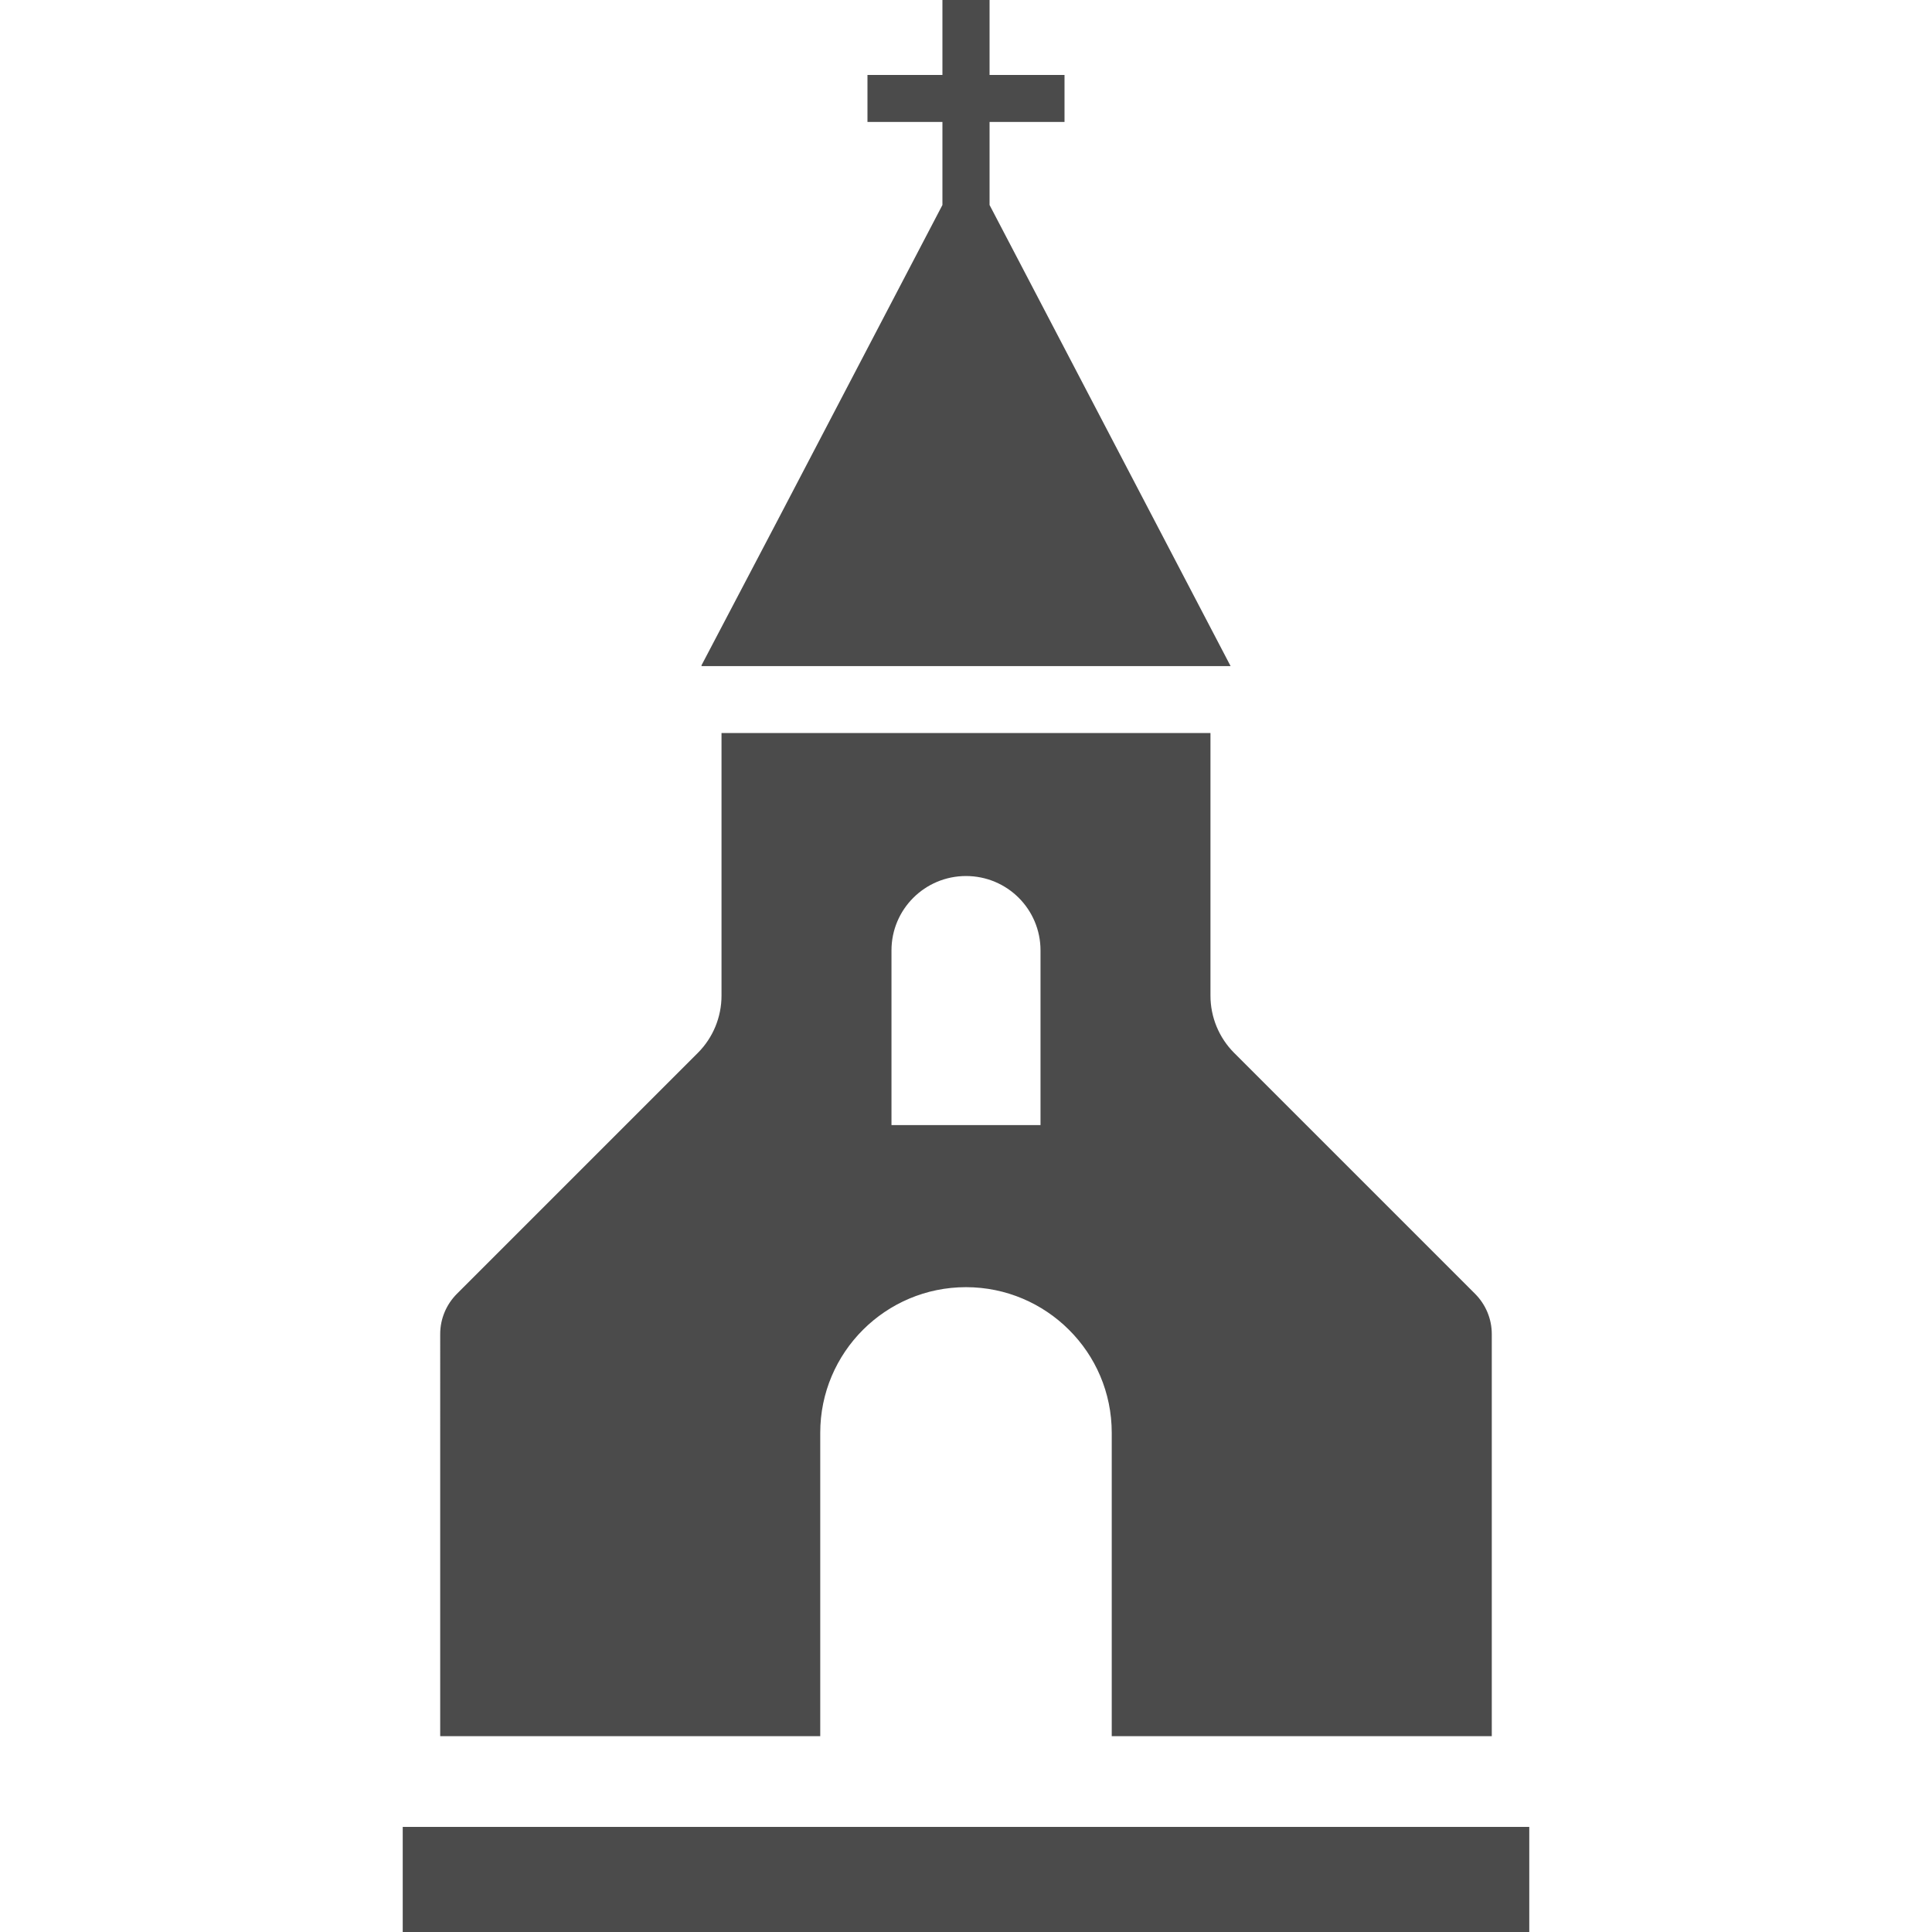
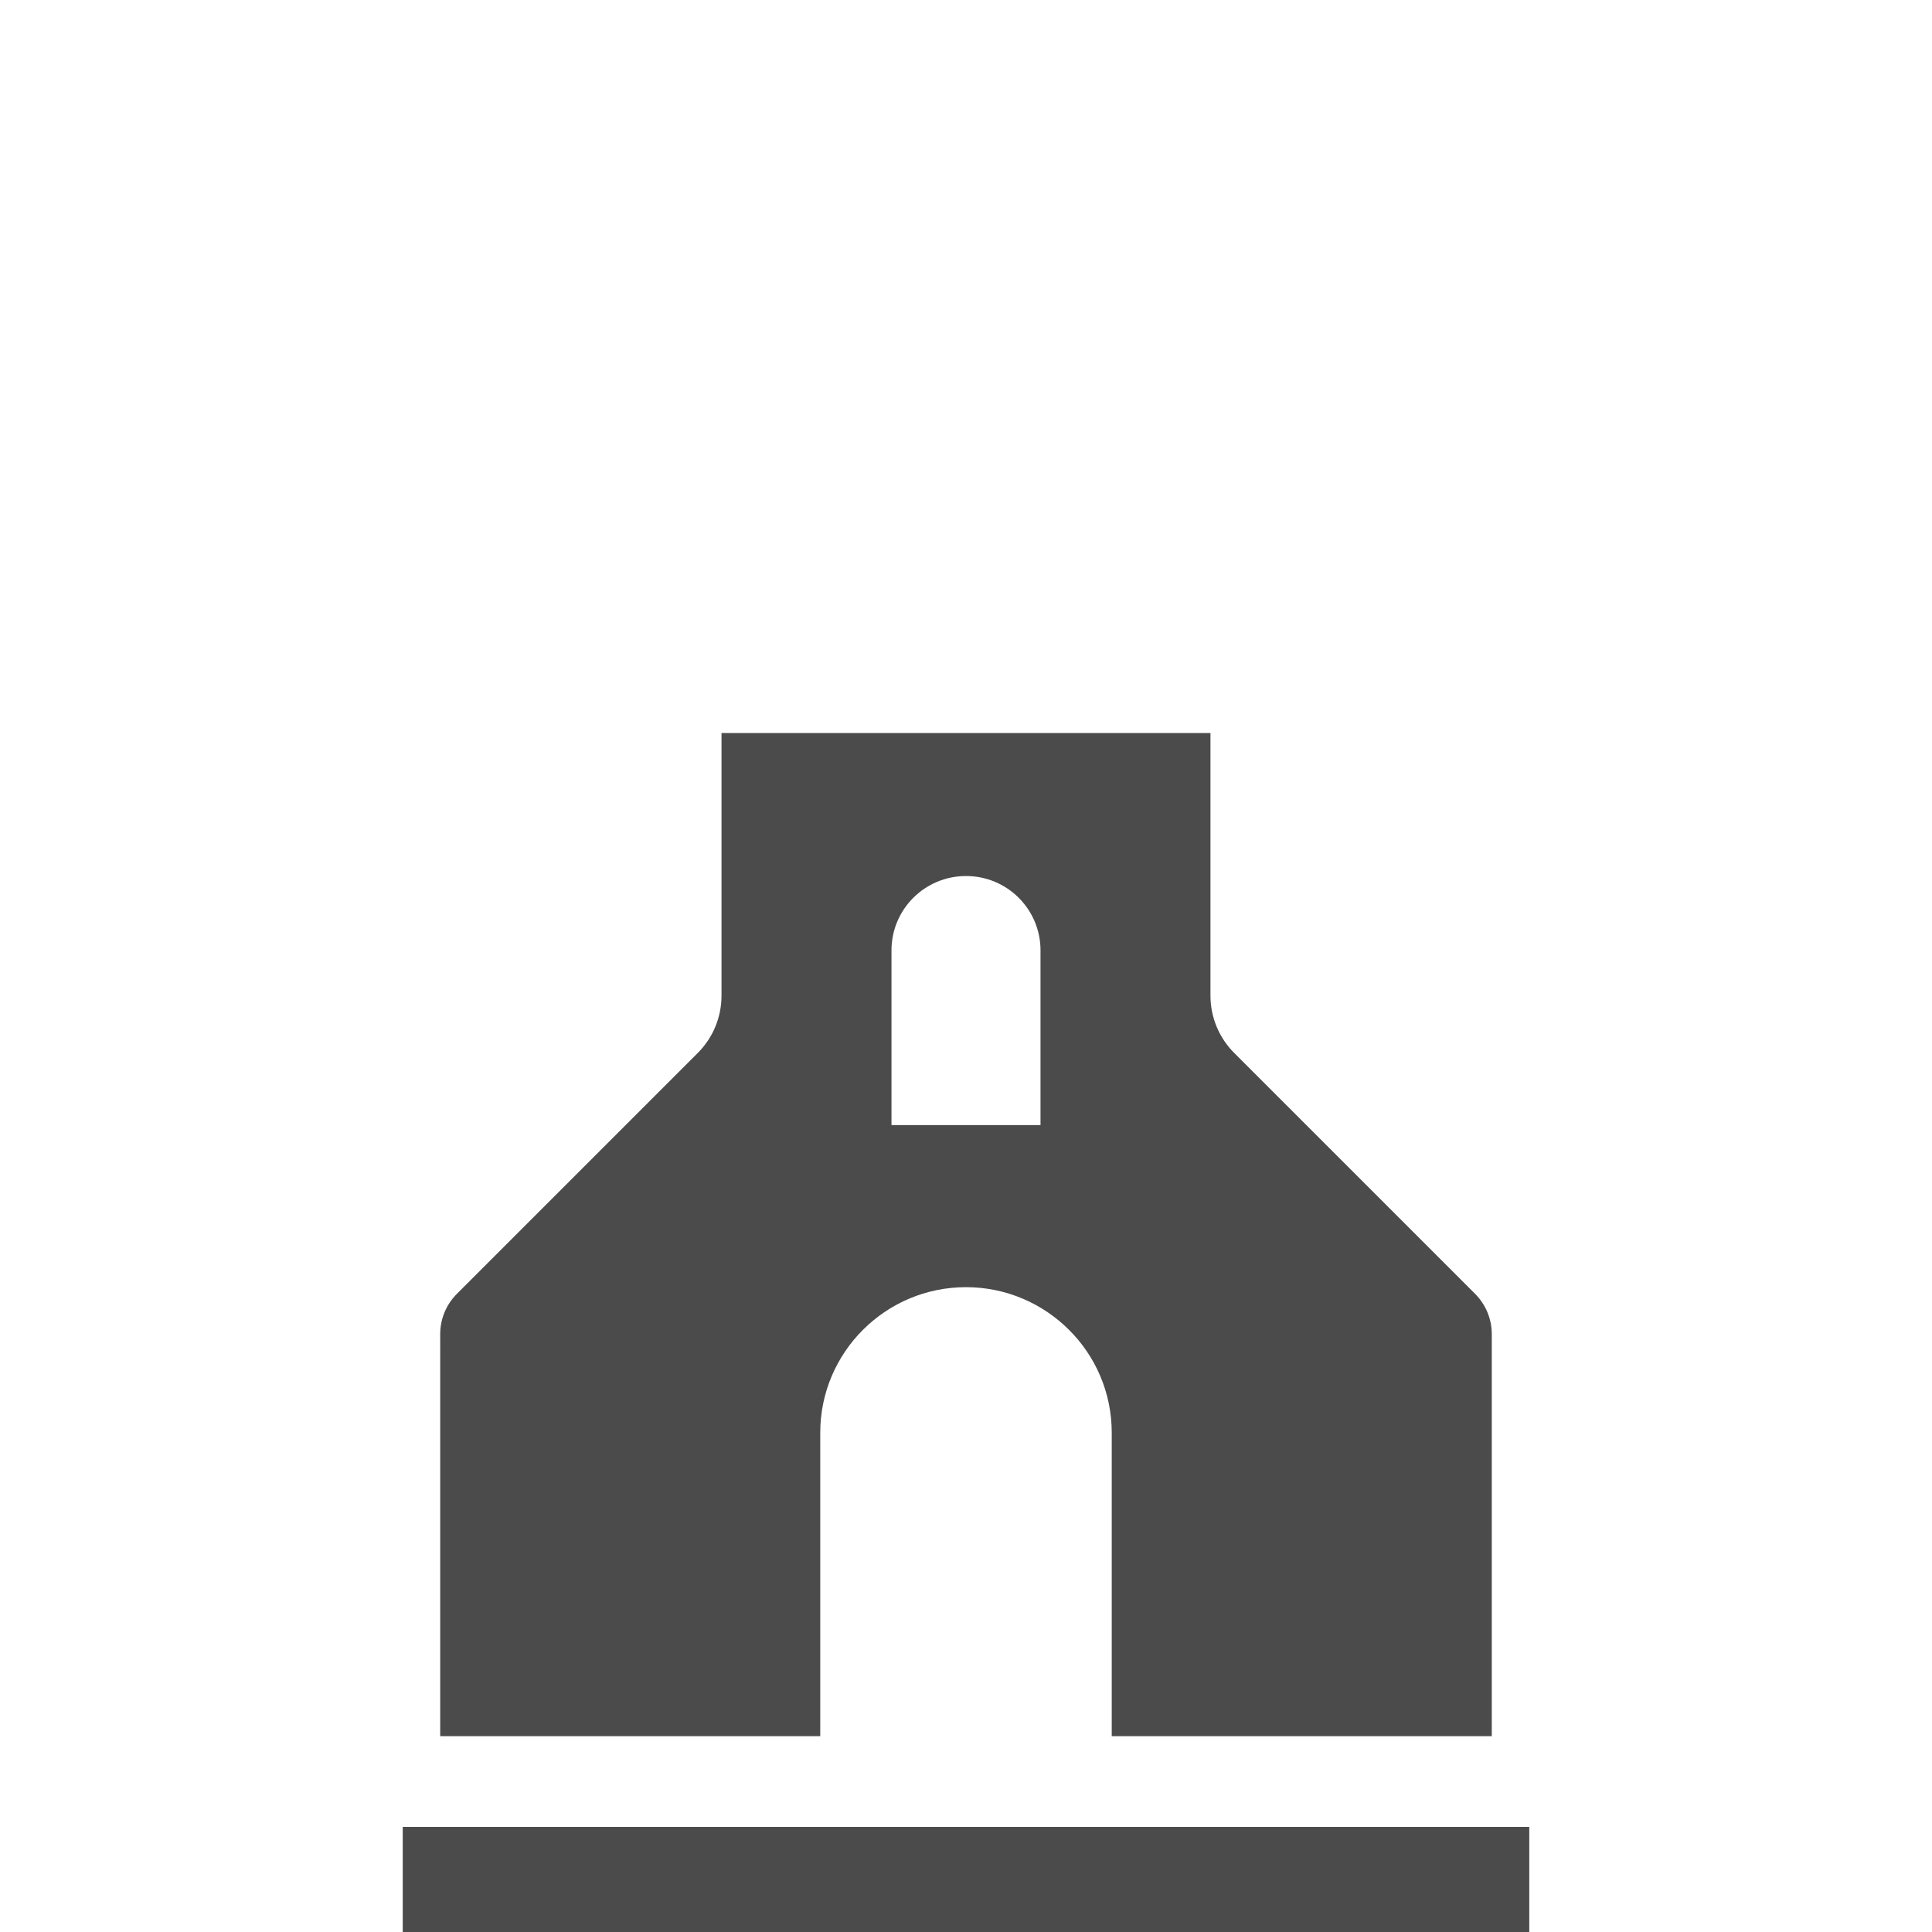
<svg xmlns="http://www.w3.org/2000/svg" version="1.1" id="_x31_0" x="0px" y="0px" viewBox="0 0 512 512" style="width: 256px; height: 256px; opacity: 1;" xml:space="preserve">
  <style type="text/css">
	.st0{fill:#374149;}
</style>
  <g>
    <path class="st0" d="M116.658,459.938v0.16h100.715v-80.398c0-21.309,17.32-38.586,38.625-38.586   c10.633,0,20.32,4.328,27.309,11.316c6.988,6.95,11.316,16.598,11.316,27.27v79.992l-0.004,0.246h0.004v0.16h100.715V353.531   c0-3.988-1.594-7.824-4.442-10.672l-63.844-63.84c-4.023-4.027-6.266-9.496-6.266-15.152v-69.614H191.209v69.614   c0,5.656-2.242,11.125-6.266,15.152l-63.844,63.84c-2.848,2.848-4.442,6.684-4.442,10.672V459.61V459.938L116.658,459.938z    M236.252,298.16v-46.297c0-10.898,8.848-19.707,19.746-19.707c5.469,0,10.406,2.203,13.977,5.77   c3.57,3.57,5.773,8.508,5.773,13.938v46.297h-39.414H236.252z" style="fill: rgb(75, 75, 75);" />
-     <polygon class="st0" points="206.185,137.672 185.877,176.367 185.959,176.367 185.877,176.527 326.123,176.527 262.244,54.324    262.244,32.317 281.888,32.317 281.947,32.317 281.947,32.317 282.108,32.317 282.108,19.859 262.244,19.859 262.244,0 249.752,0    249.752,19.859 230.17,19.859 230.048,19.859 230.048,19.859 229.888,19.859 229.888,32.117 229.888,32.156 229.888,32.156    229.888,32.317 249.752,32.317 249.752,54.328  " style="fill: rgb(75, 75, 75);" />
    <polygon class="st0" points="106.728,484.149 106.728,511.754 106.728,511.836 106.728,511.836 106.728,512 405.272,512    405.272,484.149  " style="fill: rgb(75, 75, 75);" />
  </g>
</svg>